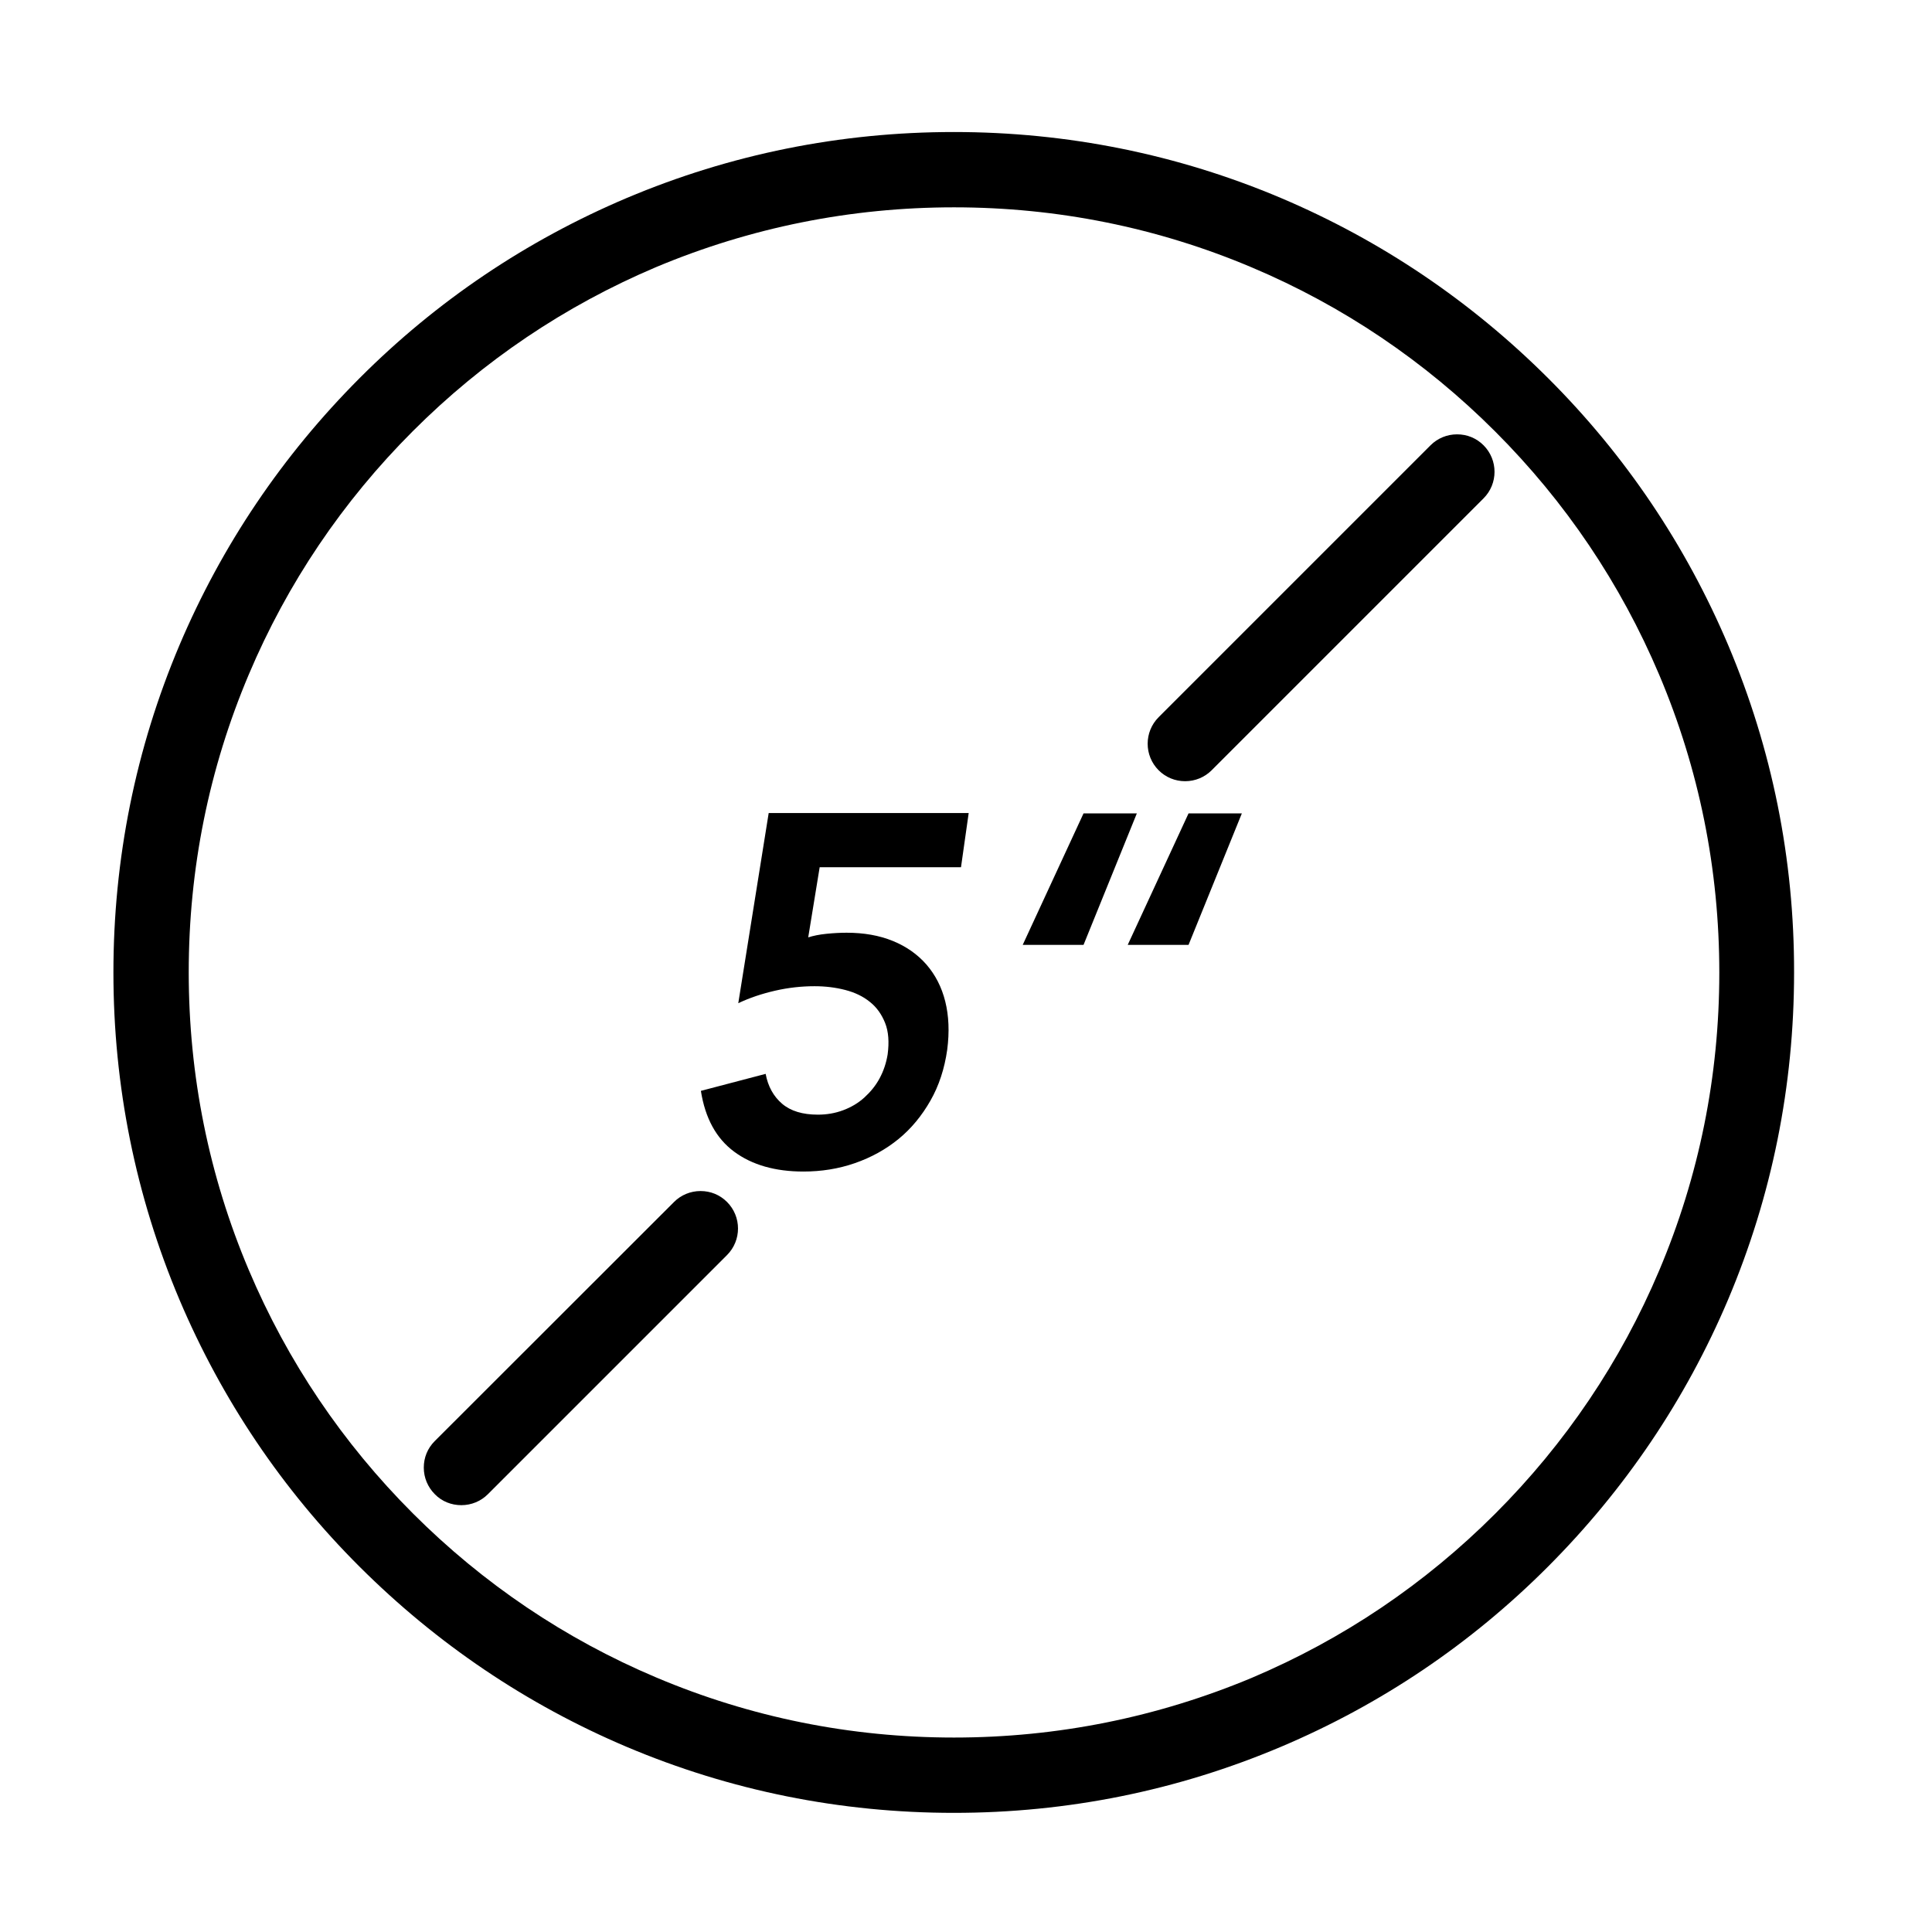
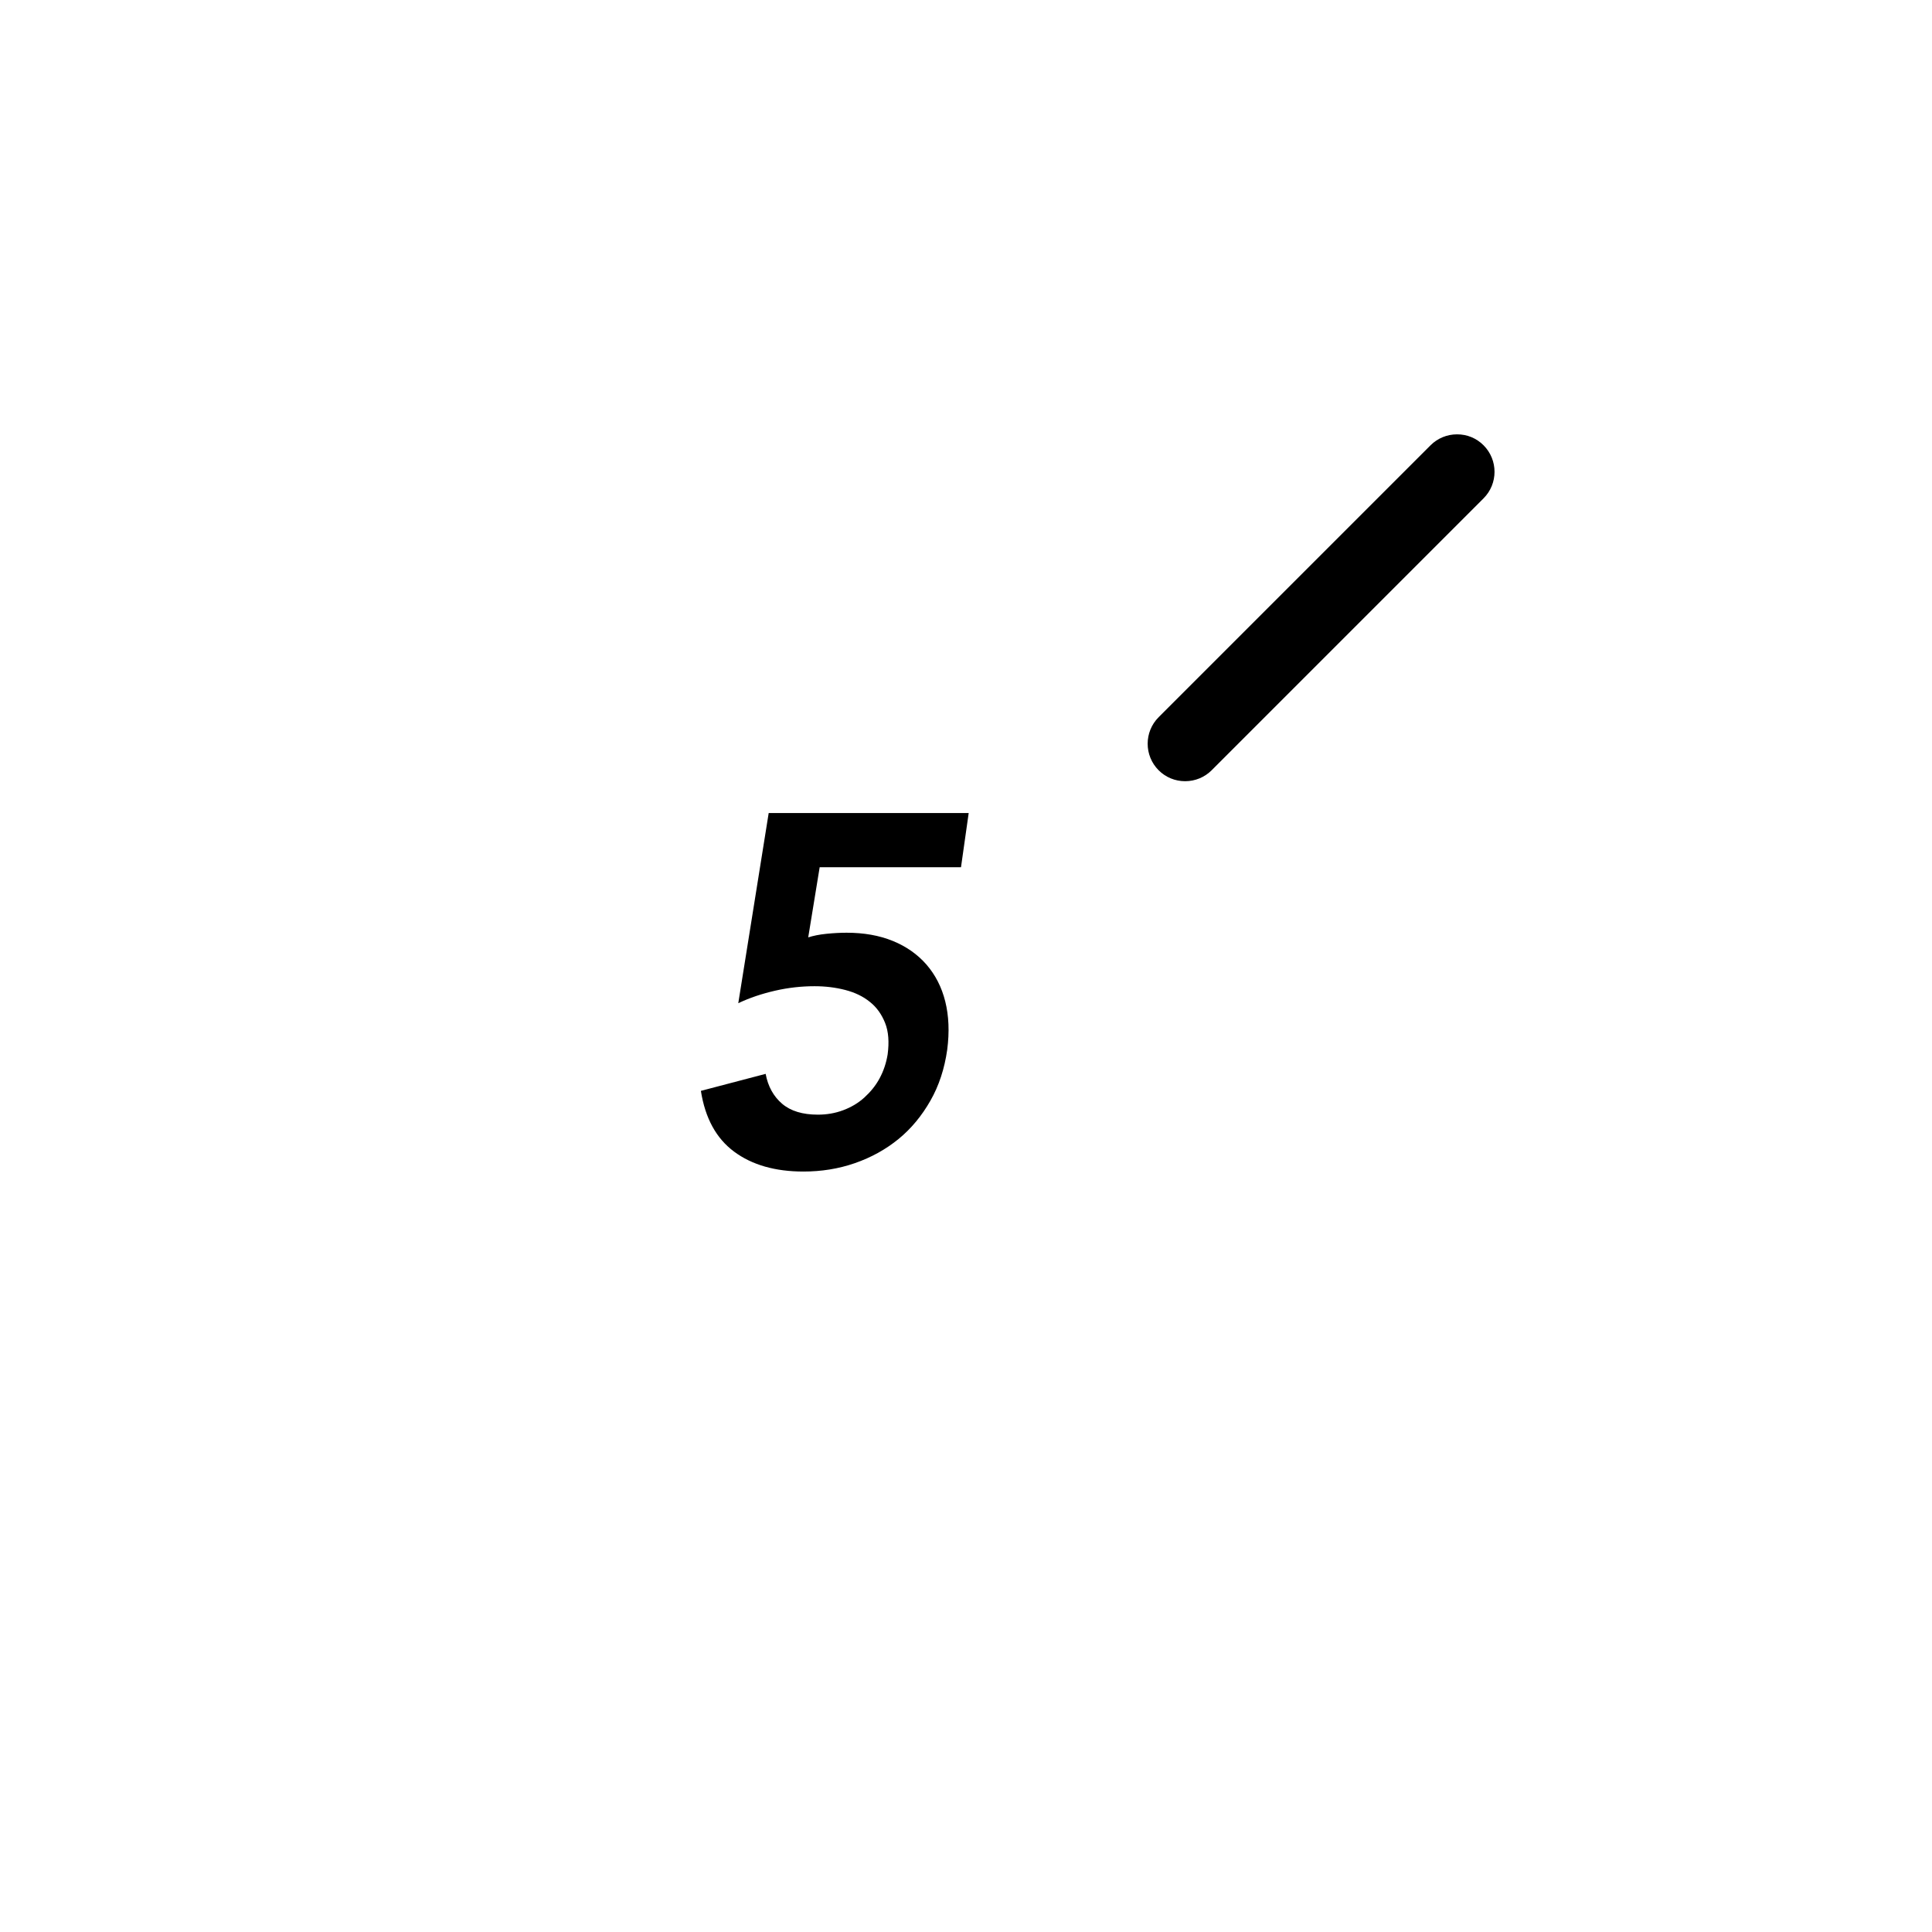
<svg xmlns="http://www.w3.org/2000/svg" version="1.1" id="图层_1" x="0px" y="0px" viewBox="0 0 1080 1080" style="enable-background:new 0 0 1080 1080;" xml:space="preserve">
  <g>
    <g>
      <path d="M537.2,484.8h-79l-6.4,39.2c2.8-0.9,6.2-1.6,10.2-2c4-0.4,7.7-0.6,11.3-0.6c9.6,0,18.2,1.5,25.8,4.6s13.8,7.5,18.8,13.2    c5,5.8,8.5,12.6,10.5,20.6c2,8,2.4,17,1.1,27c-1.5,10.6-4.6,20.1-9.4,28.5s-10.7,15.6-17.8,21.4c-7.1,5.8-15.2,10.3-24.4,13.5    c-9.2,3.2-18.8,4.7-28.8,4.7c-15.8,0-28.7-3.7-38.7-11.1s-16.2-18.7-18.6-34l36.2-9.5c1.3,7,4.4,12.6,9.2,16.7    c4.8,4.1,11.5,6.1,20,6.1c5,0,9.7-0.8,14.2-2.5s8.4-4,11.8-7.1c3.4-3.1,6.3-6.6,8.5-10.7c2.2-4.1,3.7-8.5,4.5-13.4    c0.9-6.9,0.5-12.7-1.4-17.5c-1.9-4.8-4.7-8.8-8.5-11.8c-3.8-3.1-8.4-5.3-13.8-6.7c-5.4-1.4-11.1-2.1-17.2-2.1    c-7.2,0-14.6,0.8-22,2.5s-14.3,4-20.6,7l17-106.3h111.8L537.2,484.8z" />
-       <path d="M605.7,528.2h-34l34-73.5h29.8L605.7,528.2z M664.4,528.2h-34l34-73.5h29.8L664.4,528.2z" />
    </g>
    <g>
-       <path d="M966.1,360.7c-23.7-55.9-57.5-106.2-100.7-149.3c-43.2-43.1-93.4-77-149.3-100.7c-57.9-24.5-119.5-36.9-182.9-36.9    c-63.4,0-124.9,12.4-182.9,36.9c-55.9,23.7-106.2,57.5-149.3,100.7c-43.1,43.2-77,93.4-100.7,149.3    c-24.5,57.9-36.9,119.5-36.9,182.9c0,63.4,12.4,124.9,36.9,182.9c23.7,55.9,57.5,106.2,100.7,149.3c43.2,43.1,93.4,77,149.3,100.7    c57.9,24.5,119.5,36.9,182.9,36.9c63.4,0,124.9-12.4,182.8-36.9c56-23.7,106.2-57.5,149.3-100.7c43.1-43.2,77-93.4,100.7-149.3    c24.5-57.9,36.9-119.5,36.9-182.9C1003,480.2,990.6,418.7,966.1,360.7z M533.3,115.9c57.7,0,113.8,11.3,166.5,33.6    c50.9,21.5,96.7,52.4,136,91.7c39.3,39.3,70.1,85,91.7,136c22.3,52.7,33.6,108.7,33.6,166.5c0,57.8-11.3,113.8-33.6,166.5    c-21.5,50.9-52.4,96.7-91.7,136c-39.3,39.3-85,70.1-136,91.7C647,960,591,971.3,533.3,971.3c-57.8,0-113.8-11.3-166.5-33.6    c-50.9-21.5-96.7-52.4-136-91.7c-39.3-39.3-70.1-85-91.7-136c-22.3-52.7-33.6-108.7-33.6-166.5c0-57.8,11.3-113.8,33.6-166.5    c21.5-50.9,52.4-96.7,91.7-136s85-70.1,136-91.7C419.5,127.2,475.5,115.9,533.3,115.9z" />
      <path d="M662.5,436.7c5.6,0,10.9-2.2,14.8-6.1l152-152c8.2-8.2,8.2-21.5,0-29.7c-4-4-9.2-6.1-14.8-6.1s-10.9,2.2-14.8,6.1    l-152,152c-8.2,8.2-8.2,21.5,0,29.7C651.7,434.6,657,436.7,662.5,436.7z" />
-       <path d="M257.9,841.4c5.6,0,10.9-2.2,14.8-6.1l133.7-133.7c8.2-8.2,8.2-21.5,0-29.7c-4-4-9.2-6.1-14.8-6.1s-10.9,2.2-14.8,6.1    L243,805.6c-4,4-6.1,9.2-6.1,14.8c0,5.6,2.2,10.9,6.2,14.9C247,839.3,252.3,841.4,257.9,841.4z" />
    </g>
  </g>
</svg>